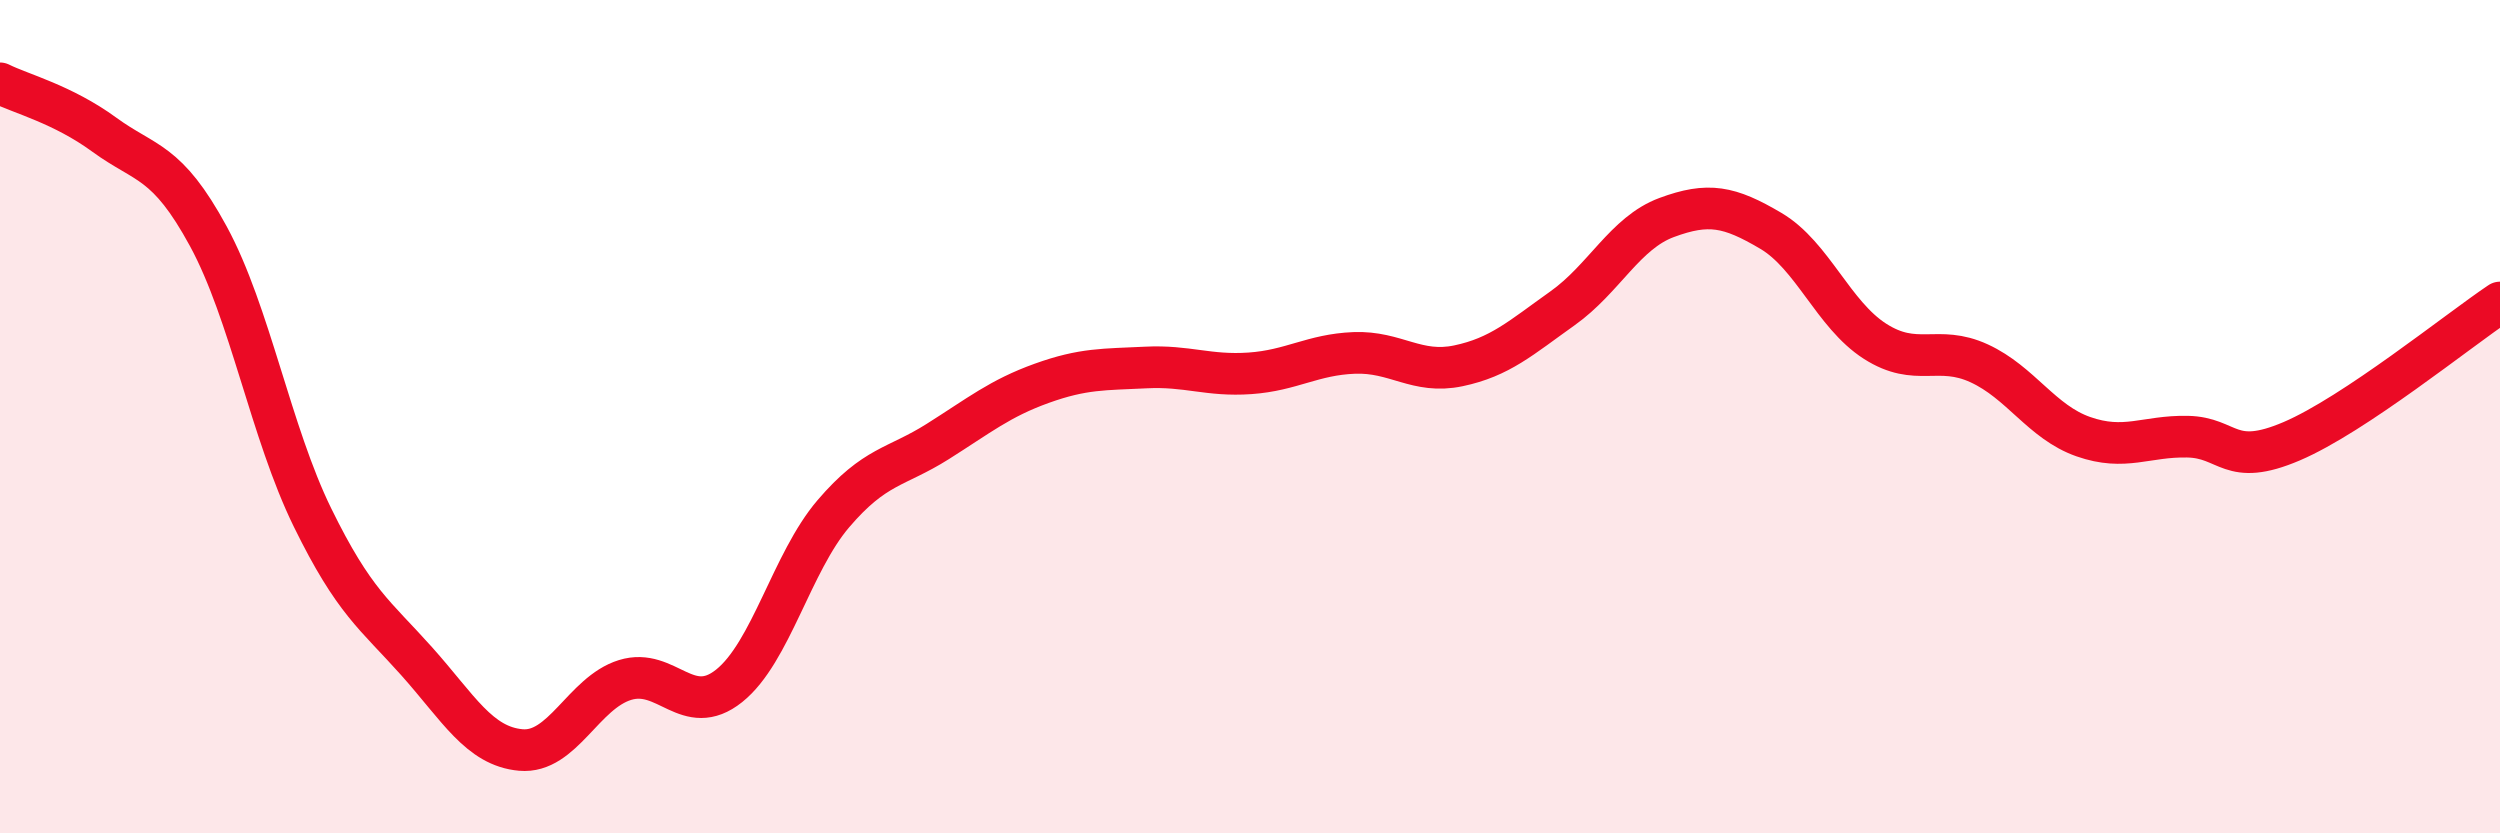
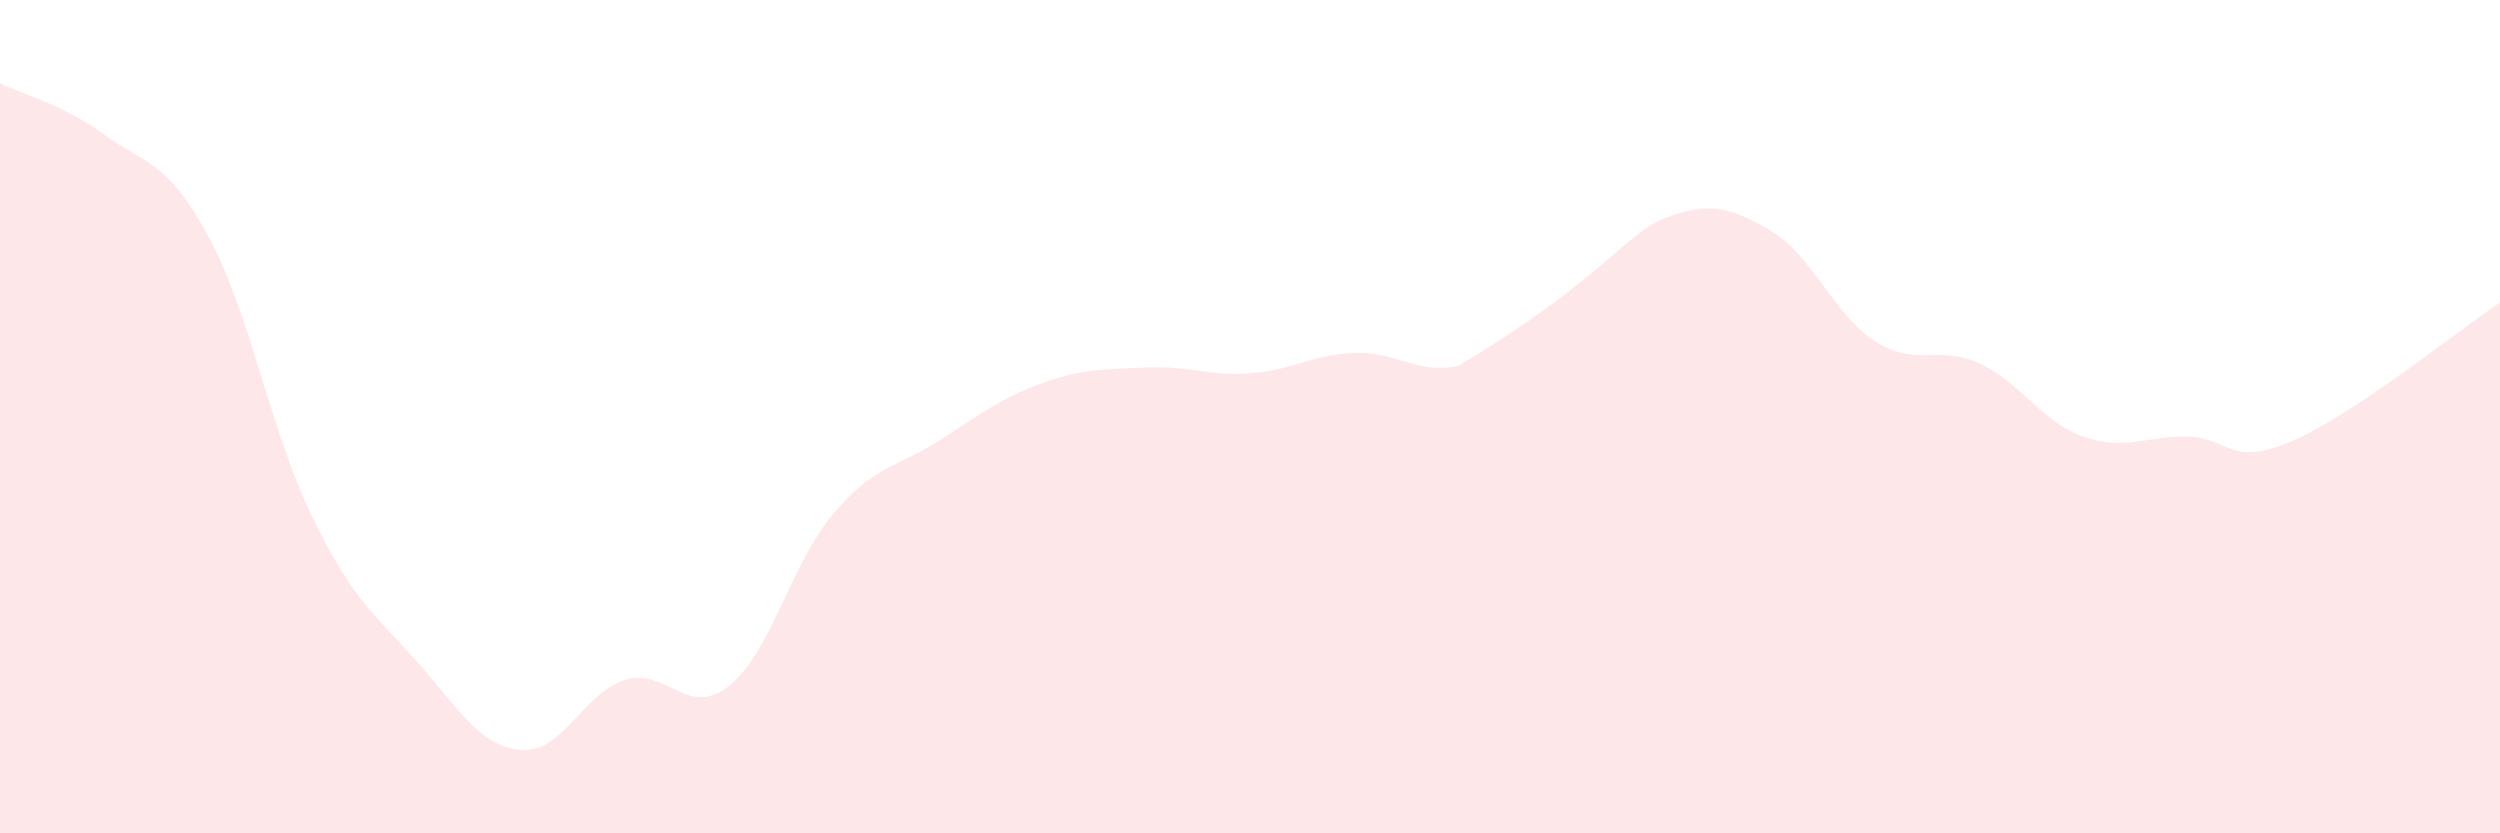
<svg xmlns="http://www.w3.org/2000/svg" width="60" height="20" viewBox="0 0 60 20">
-   <path d="M 0,2 C 0.5,2.25 1.5,2.5 2.5,3.23 C 3.5,3.96 4,3.83 5,5.67 C 6,7.51 6.5,10.38 7.5,12.42 C 8.5,14.46 9,14.75 10,15.87 C 11,16.99 11.5,17.91 12.5,18 C 13.5,18.09 14,16.63 15,16.32 C 16,16.01 16.5,17.26 17.5,16.46 C 18.5,15.66 19,13.5 20,12.33 C 21,11.16 21.5,11.23 22.5,10.6 C 23.5,9.97 24,9.56 25,9.2 C 26,8.84 26.5,8.87 27.5,8.82 C 28.5,8.77 29,9.03 30,8.96 C 31,8.89 31.5,8.51 32.5,8.47 C 33.5,8.43 34,8.99 35,8.78 C 36,8.57 36.5,8.11 37.5,7.4 C 38.5,6.69 39,5.59 40,5.22 C 41,4.85 41.5,4.95 42.5,5.54 C 43.5,6.13 44,7.55 45,8.19 C 46,8.83 46.5,8.26 47.5,8.72 C 48.5,9.18 49,10.13 50,10.48 C 51,10.83 51.5,10.46 52.5,10.48 C 53.5,10.5 53.5,11.23 55,10.59 C 56.5,9.95 59,7.93 60,7.26L60 20L0 20Z" fill="#EB0A25" opacity="0.1" stroke-linecap="round" stroke-linejoin="round" />
-   <path d="M 0,2 C 0.5,2.25 1.5,2.5 2.5,3.23 C 3.5,3.96 4,3.83 5,5.67 C 6,7.51 6.5,10.38 7.5,12.42 C 8.5,14.46 9,14.75 10,15.87 C 11,16.99 11.5,17.91 12.5,18 C 13.5,18.09 14,16.63 15,16.32 C 16,16.01 16.5,17.26 17.5,16.46 C 18.5,15.66 19,13.5 20,12.33 C 21,11.16 21.5,11.23 22.5,10.6 C 23.5,9.97 24,9.56 25,9.2 C 26,8.84 26.5,8.87 27.5,8.82 C 28.5,8.77 29,9.03 30,8.96 C 31,8.89 31.5,8.51 32.5,8.47 C 33.5,8.43 34,8.99 35,8.78 C 36,8.57 36.5,8.11 37.5,7.4 C 38.5,6.69 39,5.59 40,5.22 C 41,4.85 41.5,4.95 42.5,5.54 C 43.5,6.13 44,7.55 45,8.19 C 46,8.83 46.5,8.26 47.5,8.72 C 48.5,9.18 49,10.13 50,10.48 C 51,10.83 51.5,10.46 52.5,10.48 C 53.5,10.5 53.5,11.23 55,10.59 C 56.5,9.95 59,7.93 60,7.26" stroke="#EB0A25" stroke-width="1" fill="none" stroke-linecap="round" stroke-linejoin="round" />
+   <path d="M 0,2 C 0.5,2.25 1.5,2.5 2.5,3.23 C 3.5,3.96 4,3.83 5,5.67 C 6,7.51 6.5,10.38 7.5,12.42 C 8.5,14.46 9,14.75 10,15.87 C 11,16.99 11.5,17.91 12.5,18 C 13.5,18.09 14,16.63 15,16.32 C 16,16.01 16.5,17.26 17.5,16.46 C 18.5,15.66 19,13.5 20,12.33 C 21,11.16 21.5,11.23 22.5,10.6 C 23.5,9.97 24,9.56 25,9.2 C 26,8.84 26.5,8.87 27.5,8.82 C 28.5,8.77 29,9.03 30,8.96 C 31,8.89 31.5,8.51 32.5,8.47 C 33.5,8.43 34,8.99 35,8.78 C 38.5,6.69 39,5.59 40,5.22 C 41,4.85 41.5,4.95 42.5,5.54 C 43.5,6.13 44,7.55 45,8.19 C 46,8.83 46.5,8.26 47.5,8.72 C 48.5,9.18 49,10.13 50,10.48 C 51,10.83 51.5,10.46 52.5,10.48 C 53.5,10.5 53.5,11.23 55,10.59 C 56.5,9.95 59,7.93 60,7.26L60 20L0 20Z" fill="#EB0A25" opacity="0.1" stroke-linecap="round" stroke-linejoin="round" />
</svg>